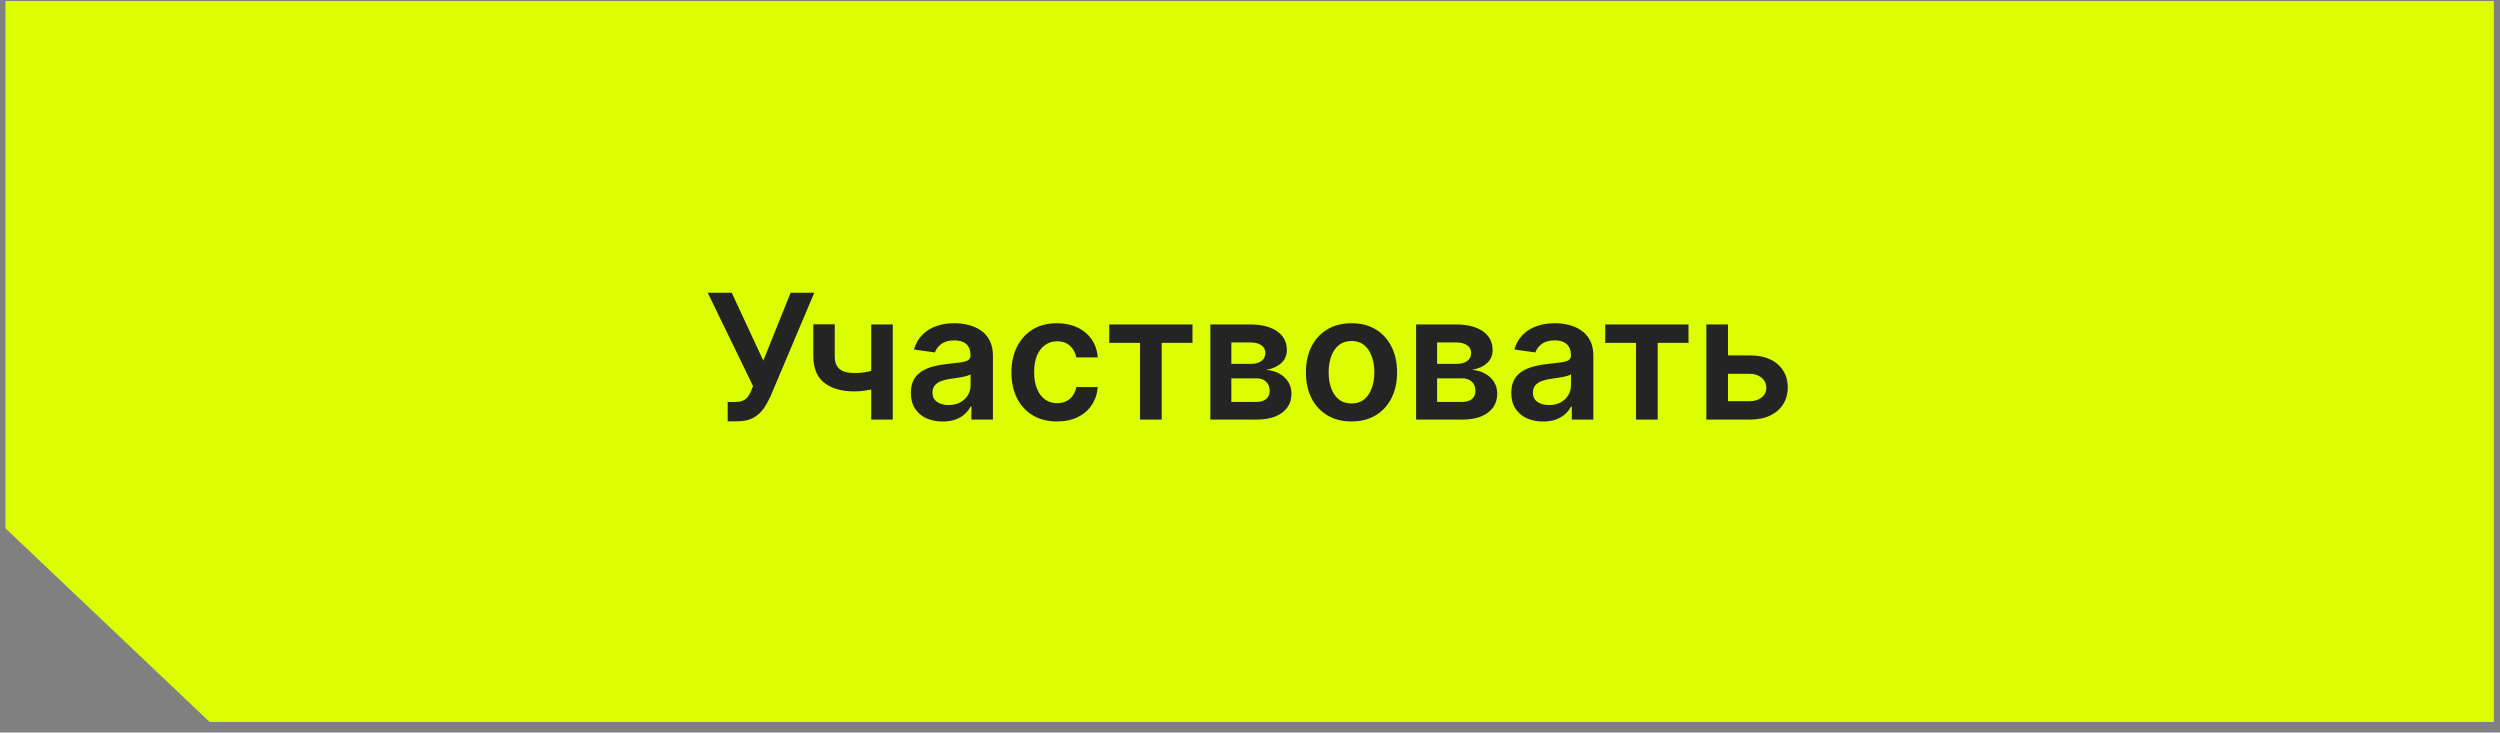
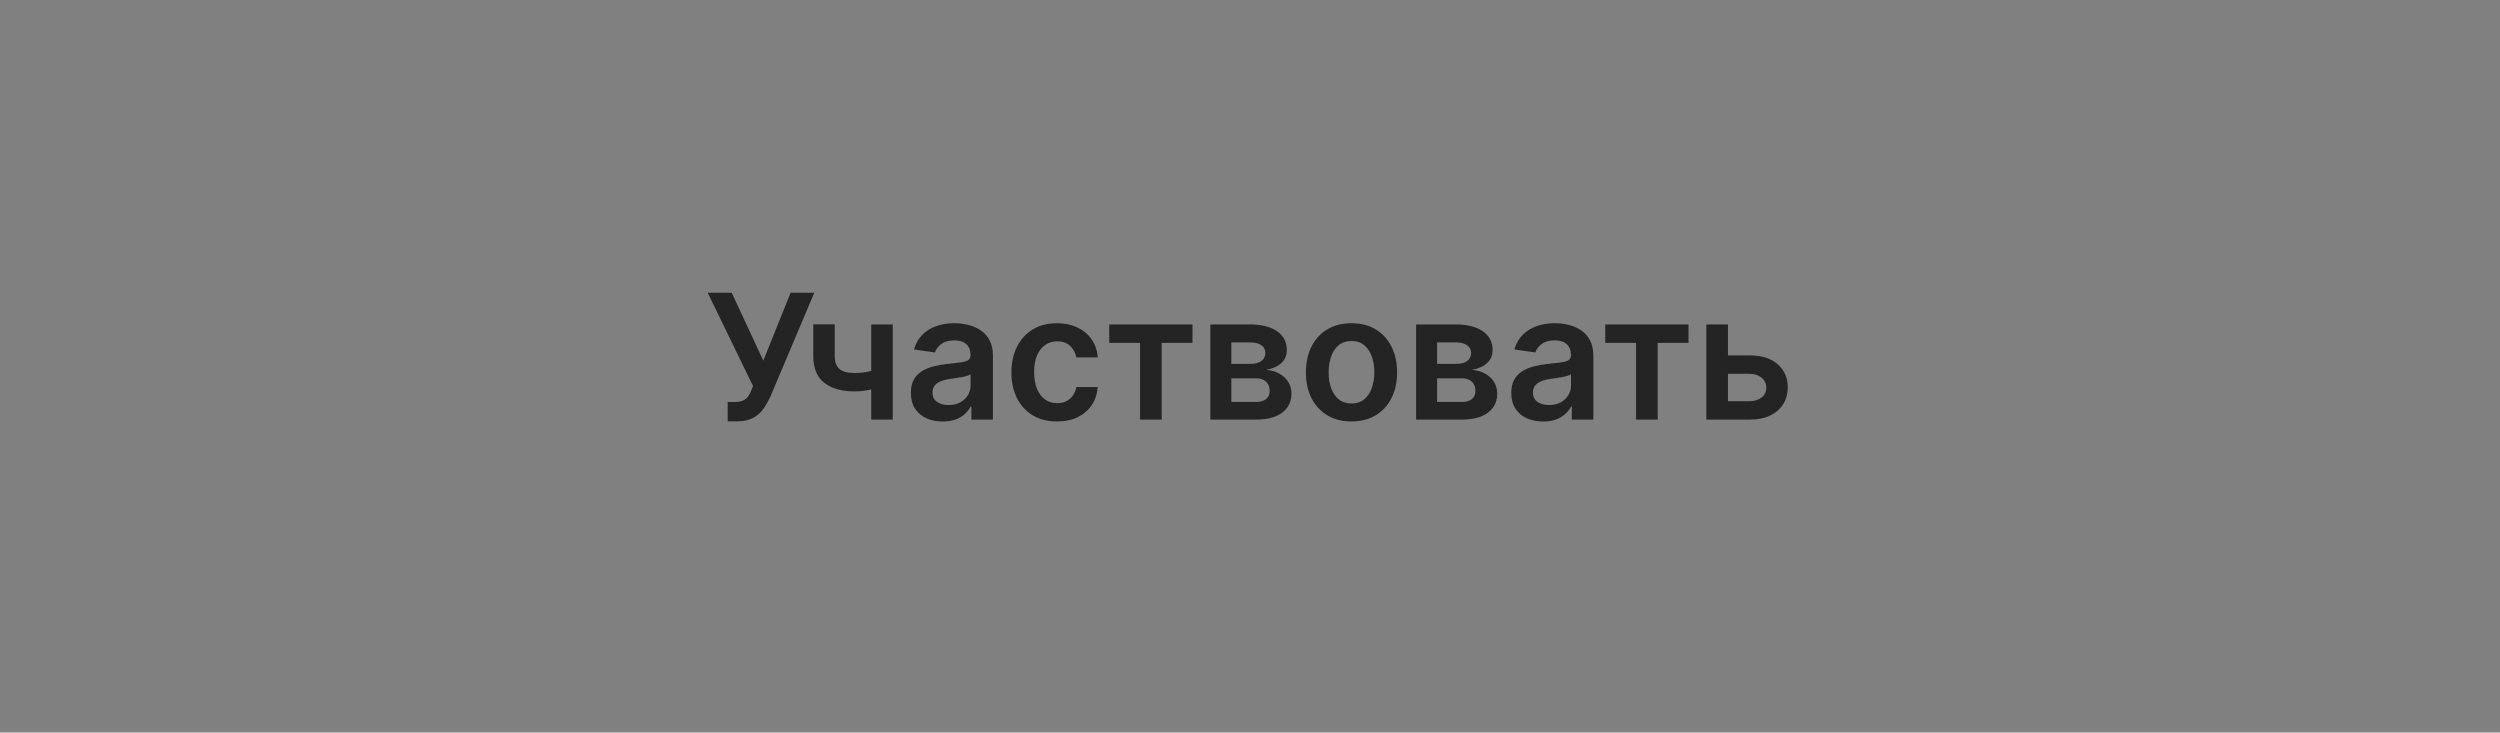
<svg xmlns="http://www.w3.org/2000/svg" width="215" height="63" viewBox="0 0 215 63" fill="none">
  <rect x="0" y="0" width="215" height="63" fill="#808080" stroke="none" />
-   <path d="M0.472 0.085H214.472V62.085H18.022L0.472 45.437V0.085Z" fill="#DBFF00" />
  <path d="M62.581 36.234V34.572H63.205C63.485 34.572 63.716 34.531 63.897 34.45C64.078 34.368 64.224 34.251 64.334 34.098C64.448 33.945 64.542 33.768 64.616 33.565L64.76 33.198L60.861 25.176H62.928L65.644 31.014L67.993 25.176H70.028L66.268 34.071C66.094 34.455 65.893 34.812 65.666 35.142C65.438 35.469 65.142 35.733 64.776 35.936C64.414 36.135 63.942 36.234 63.359 36.234H62.581ZM76.778 27.903V36.085H74.925V27.903H76.778ZM75.91 31.6V33.176C75.701 33.269 75.463 33.352 75.197 33.427C74.934 33.498 74.655 33.555 74.36 33.597C74.069 33.64 73.778 33.661 73.487 33.661C72.393 33.661 71.528 33.416 70.892 32.926C70.26 32.432 69.944 31.664 69.944 30.62V27.892H71.787V30.62C71.787 30.971 71.85 31.253 71.974 31.467C72.098 31.68 72.286 31.836 72.538 31.935C72.791 32.031 73.107 32.079 73.487 32.079C73.913 32.079 74.318 32.036 74.701 31.951C75.085 31.866 75.488 31.749 75.91 31.6ZM81.073 36.25C80.555 36.25 80.088 36.158 79.672 35.973C79.26 35.785 78.934 35.508 78.692 35.142C78.454 34.776 78.335 34.325 78.335 33.789C78.335 33.327 78.421 32.946 78.591 32.644C78.761 32.342 78.994 32.1 79.289 31.919C79.584 31.738 79.915 31.602 80.285 31.509C80.658 31.413 81.043 31.344 81.441 31.302C81.92 31.252 82.309 31.207 82.607 31.168C82.906 31.126 83.122 31.062 83.257 30.977C83.396 30.888 83.465 30.751 83.465 30.566V30.534C83.465 30.133 83.346 29.822 83.108 29.602C82.87 29.382 82.527 29.272 82.08 29.272C81.608 29.272 81.233 29.375 80.956 29.581C80.683 29.787 80.498 30.03 80.402 30.311L78.602 30.055C78.744 29.558 78.978 29.142 79.305 28.809C79.631 28.471 80.031 28.219 80.503 28.052C80.975 27.882 81.498 27.797 82.069 27.797C82.463 27.797 82.856 27.843 83.246 27.935C83.637 28.027 83.994 28.18 84.317 28.393C84.64 28.603 84.9 28.889 85.095 29.251C85.294 29.613 85.393 30.066 85.393 30.609V36.085H83.54V34.961H83.475C83.358 35.188 83.193 35.401 82.98 35.6C82.771 35.795 82.506 35.953 82.186 36.074C81.87 36.191 81.499 36.25 81.073 36.25ZM81.574 34.833C81.961 34.833 82.297 34.757 82.581 34.604C82.865 34.448 83.083 34.242 83.236 33.986C83.392 33.73 83.47 33.452 83.47 33.15V32.186C83.41 32.235 83.307 32.282 83.161 32.324C83.019 32.367 82.859 32.404 82.682 32.436C82.504 32.468 82.329 32.496 82.154 32.521C81.981 32.546 81.83 32.567 81.702 32.585C81.414 32.624 81.157 32.688 80.929 32.777C80.702 32.866 80.523 32.99 80.391 33.15C80.26 33.306 80.194 33.508 80.194 33.757C80.194 34.112 80.324 34.38 80.583 34.561C80.842 34.742 81.173 34.833 81.574 34.833ZM90.901 36.245C90.084 36.245 89.383 36.065 88.797 35.707C88.215 35.348 87.765 34.853 87.449 34.221C87.137 33.585 86.981 32.853 86.981 32.026C86.981 31.195 87.14 30.462 87.46 29.826C87.779 29.187 88.231 28.69 88.813 28.334C89.399 27.976 90.091 27.797 90.89 27.797C91.554 27.797 92.142 27.919 92.653 28.164C93.168 28.405 93.579 28.748 93.884 29.192C94.189 29.632 94.363 30.147 94.406 30.737H92.563C92.488 30.343 92.311 30.014 92.03 29.751C91.753 29.485 91.382 29.352 90.917 29.352C90.523 29.352 90.177 29.458 89.878 29.672C89.58 29.881 89.347 30.183 89.18 30.577C89.017 30.971 88.935 31.444 88.935 31.994C88.935 32.551 89.017 33.031 89.18 33.432C89.344 33.83 89.573 34.137 89.868 34.354C90.166 34.567 90.516 34.673 90.917 34.673C91.201 34.673 91.455 34.62 91.679 34.514C91.906 34.403 92.096 34.245 92.249 34.039C92.401 33.833 92.506 33.583 92.563 33.288H94.406C94.36 33.867 94.189 34.38 93.895 34.828C93.6 35.272 93.199 35.62 92.691 35.872C92.183 36.12 91.586 36.245 90.901 36.245ZM95.395 29.485V27.903H102.554V29.485H99.907V36.085H98.043V29.485H95.395ZM104.09 36.085V27.903H107.526C108.495 27.903 109.26 28.097 109.821 28.484C110.386 28.871 110.668 29.41 110.668 30.103C110.668 30.561 110.509 30.936 110.189 31.227C109.873 31.515 109.441 31.708 108.895 31.808C109.324 31.843 109.701 31.951 110.024 32.132C110.351 32.313 110.606 32.551 110.791 32.846C110.976 33.141 111.068 33.48 111.068 33.864C111.068 34.315 110.949 34.707 110.711 35.041C110.477 35.371 110.134 35.629 109.683 35.813C109.235 35.994 108.692 36.085 108.053 36.085H104.09ZM105.896 34.567H108.053C108.408 34.567 108.687 34.483 108.889 34.316C109.092 34.146 109.193 33.915 109.193 33.624C109.193 33.286 109.092 33.022 108.889 32.83C108.687 32.635 108.408 32.537 108.053 32.537H105.896V34.567ZM105.896 31.291H107.563C107.826 31.291 108.051 31.253 108.239 31.179C108.428 31.101 108.571 30.992 108.671 30.854C108.77 30.712 108.82 30.543 108.82 30.348C108.82 30.067 108.705 29.847 108.474 29.688C108.246 29.528 107.93 29.448 107.526 29.448H105.896V31.291ZM116.228 36.245C115.429 36.245 114.737 36.069 114.151 35.717C113.565 35.366 113.11 34.874 112.787 34.242C112.467 33.61 112.308 32.871 112.308 32.026C112.308 31.181 112.467 30.44 112.787 29.805C113.11 29.169 113.565 28.675 114.151 28.324C114.737 27.972 115.429 27.797 116.228 27.797C117.027 27.797 117.72 27.972 118.306 28.324C118.891 28.675 119.344 29.169 119.664 29.805C119.987 30.44 120.149 31.181 120.149 32.026C120.149 32.871 119.987 33.61 119.664 34.242C119.344 34.874 118.891 35.366 118.306 35.717C117.72 36.069 117.027 36.245 116.228 36.245ZM116.239 34.7C116.672 34.7 117.034 34.581 117.325 34.343C117.617 34.102 117.833 33.778 117.975 33.373C118.121 32.969 118.194 32.518 118.194 32.021C118.194 31.52 118.121 31.067 117.975 30.662C117.833 30.254 117.617 29.929 117.325 29.688C117.034 29.446 116.672 29.325 116.239 29.325C115.795 29.325 115.426 29.446 115.131 29.688C114.84 29.929 114.621 30.254 114.476 30.662C114.334 31.067 114.263 31.52 114.263 32.021C114.263 32.518 114.334 32.969 114.476 33.373C114.621 33.778 114.84 34.102 115.131 34.343C115.426 34.581 115.795 34.7 116.239 34.7ZM121.785 36.085V27.903H125.221C126.19 27.903 126.956 28.097 127.517 28.484C128.081 28.871 128.364 29.41 128.364 30.103C128.364 30.561 128.204 30.936 127.884 31.227C127.568 31.515 127.137 31.708 126.59 31.808C127.02 31.843 127.396 31.951 127.719 32.132C128.046 32.313 128.302 32.551 128.486 32.846C128.671 33.141 128.763 33.48 128.763 33.864C128.763 34.315 128.644 34.707 128.406 35.041C128.172 35.371 127.829 35.629 127.378 35.813C126.931 35.994 126.387 36.085 125.748 36.085H121.785ZM123.591 34.567H125.748C126.103 34.567 126.382 34.483 126.585 34.316C126.787 34.146 126.888 33.915 126.888 33.624C126.888 33.286 126.787 33.022 126.585 32.83C126.382 32.635 126.103 32.537 125.748 32.537H123.591V34.567ZM123.591 31.291H125.258C125.521 31.291 125.746 31.253 125.935 31.179C126.123 31.101 126.267 30.992 126.366 30.854C126.466 30.712 126.515 30.543 126.515 30.348C126.515 30.067 126.4 29.847 126.169 29.688C125.942 29.528 125.626 29.448 125.221 29.448H123.591V31.291ZM132.709 36.25C132.19 36.25 131.723 36.158 131.308 35.973C130.896 35.785 130.569 35.508 130.328 35.142C130.09 34.776 129.971 34.325 129.971 33.789C129.971 33.327 130.056 32.946 130.227 32.644C130.397 32.342 130.63 32.1 130.924 31.919C131.219 31.738 131.551 31.602 131.921 31.509C132.293 31.413 132.679 31.344 133.076 31.302C133.556 31.252 133.945 31.207 134.243 31.168C134.541 31.126 134.758 31.062 134.893 30.977C135.031 30.888 135.101 30.751 135.101 30.566V30.534C135.101 30.133 134.982 29.822 134.744 29.602C134.506 29.382 134.163 29.272 133.716 29.272C133.243 29.272 132.869 29.375 132.592 29.581C132.318 29.787 132.134 30.03 132.038 30.311L130.237 30.055C130.379 29.558 130.614 29.142 130.94 28.809C131.267 28.471 131.667 28.219 132.139 28.052C132.611 27.882 133.133 27.797 133.705 27.797C134.099 27.797 134.492 27.843 134.882 27.935C135.273 28.027 135.63 28.18 135.953 28.393C136.276 28.603 136.535 28.889 136.731 29.251C136.929 29.613 137.029 30.066 137.029 30.609V36.085H135.175V34.961H135.111C134.994 35.188 134.829 35.401 134.616 35.6C134.406 35.795 134.142 35.953 133.822 36.074C133.506 36.191 133.135 36.25 132.709 36.25ZM133.21 34.833C133.597 34.833 133.932 34.757 134.216 34.604C134.5 34.448 134.719 34.242 134.872 33.986C135.028 33.73 135.106 33.452 135.106 33.15V32.186C135.046 32.235 134.943 32.282 134.797 32.324C134.655 32.367 134.495 32.404 134.318 32.436C134.14 32.468 133.964 32.496 133.79 32.521C133.616 32.546 133.465 32.567 133.337 32.585C133.05 32.624 132.792 32.688 132.565 32.777C132.338 32.866 132.159 32.99 132.027 33.15C131.896 33.306 131.83 33.508 131.83 33.757C131.83 34.112 131.96 34.38 132.219 34.561C132.478 34.742 132.808 34.833 133.21 34.833ZM138.052 29.485V27.903H145.211V29.485H142.563V36.085H140.699V29.485H138.052ZM148.051 30.566H150.464C151.508 30.566 152.316 30.82 152.888 31.328C153.46 31.836 153.747 32.502 153.751 33.326C153.747 33.862 153.616 34.338 153.357 34.753C153.101 35.169 152.728 35.495 152.238 35.733C151.751 35.968 151.16 36.085 150.464 36.085H146.746V27.903H148.605V34.503H150.464C150.883 34.503 151.228 34.396 151.498 34.183C151.767 33.967 151.902 33.69 151.902 33.352C151.902 32.997 151.767 32.708 151.498 32.484C151.228 32.26 150.883 32.148 150.464 32.148H148.051V30.566Z" fill="#242424" />
</svg>